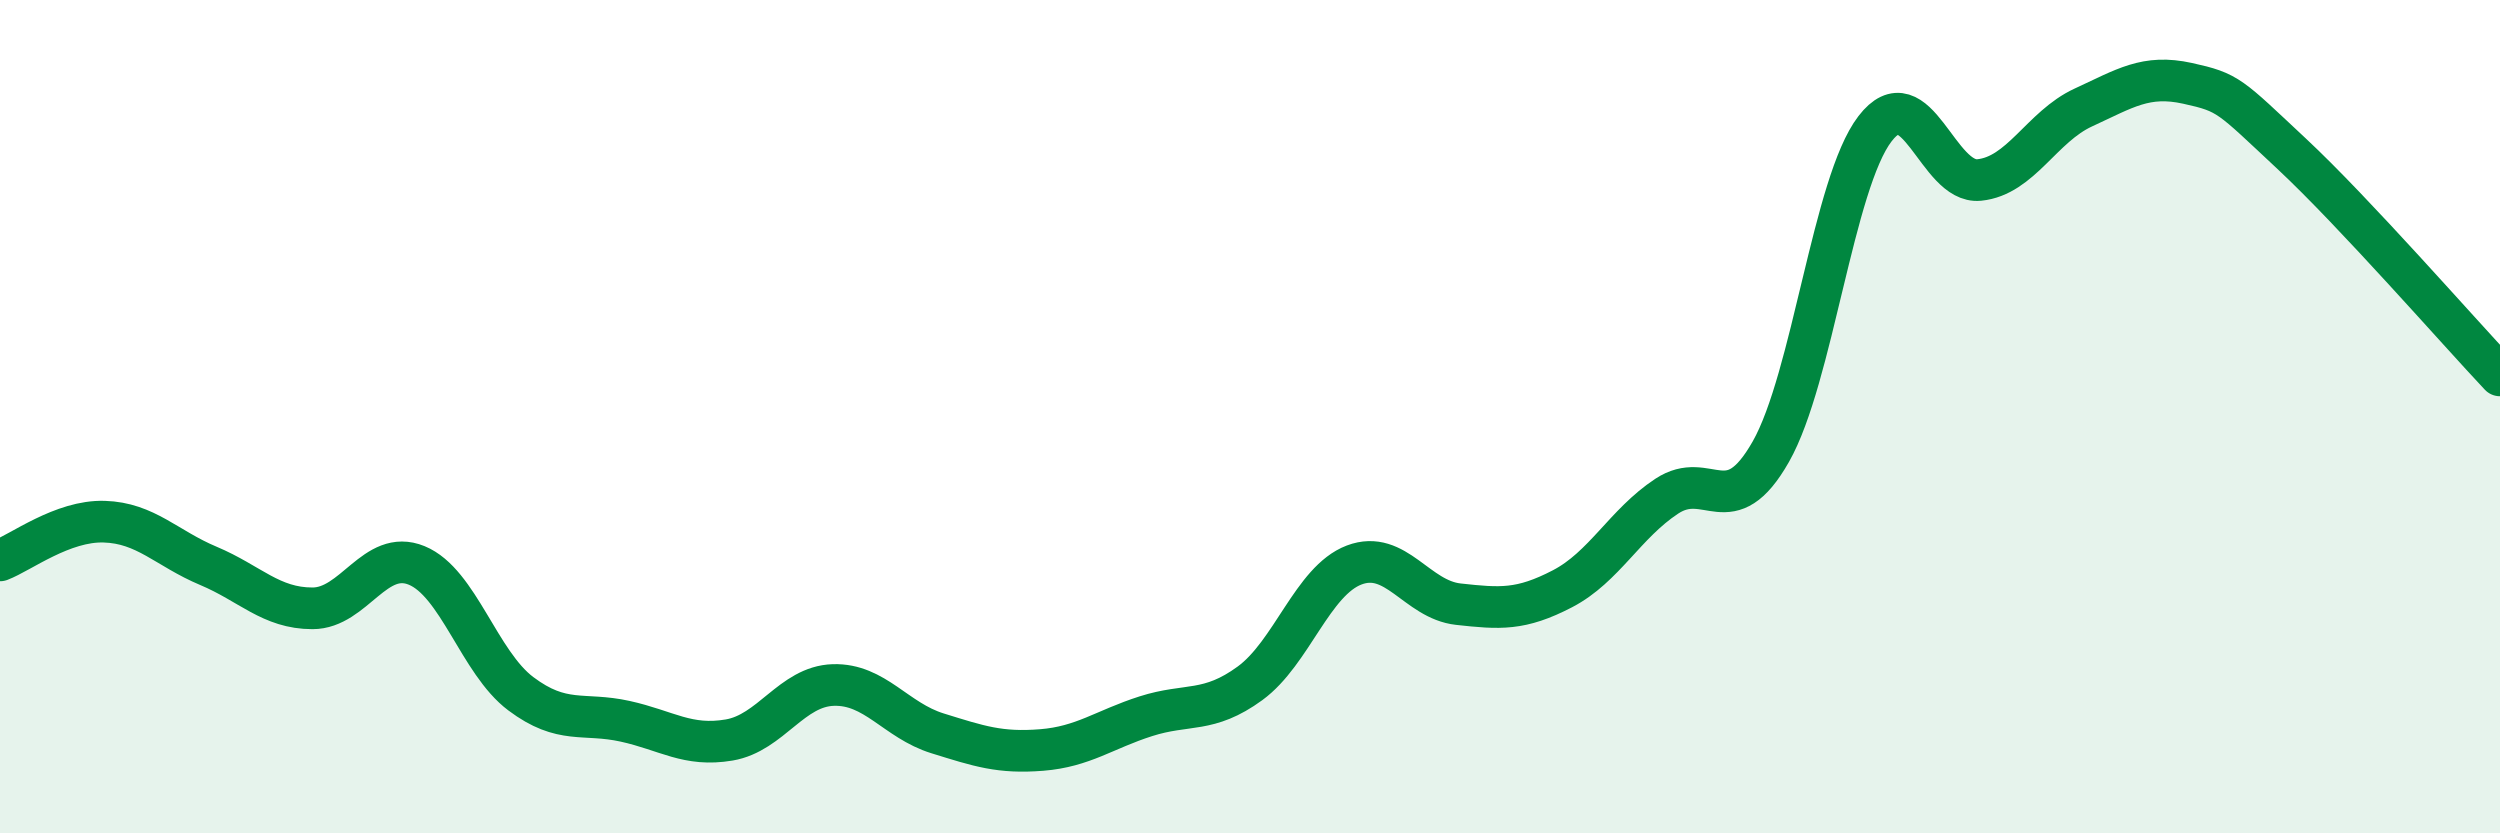
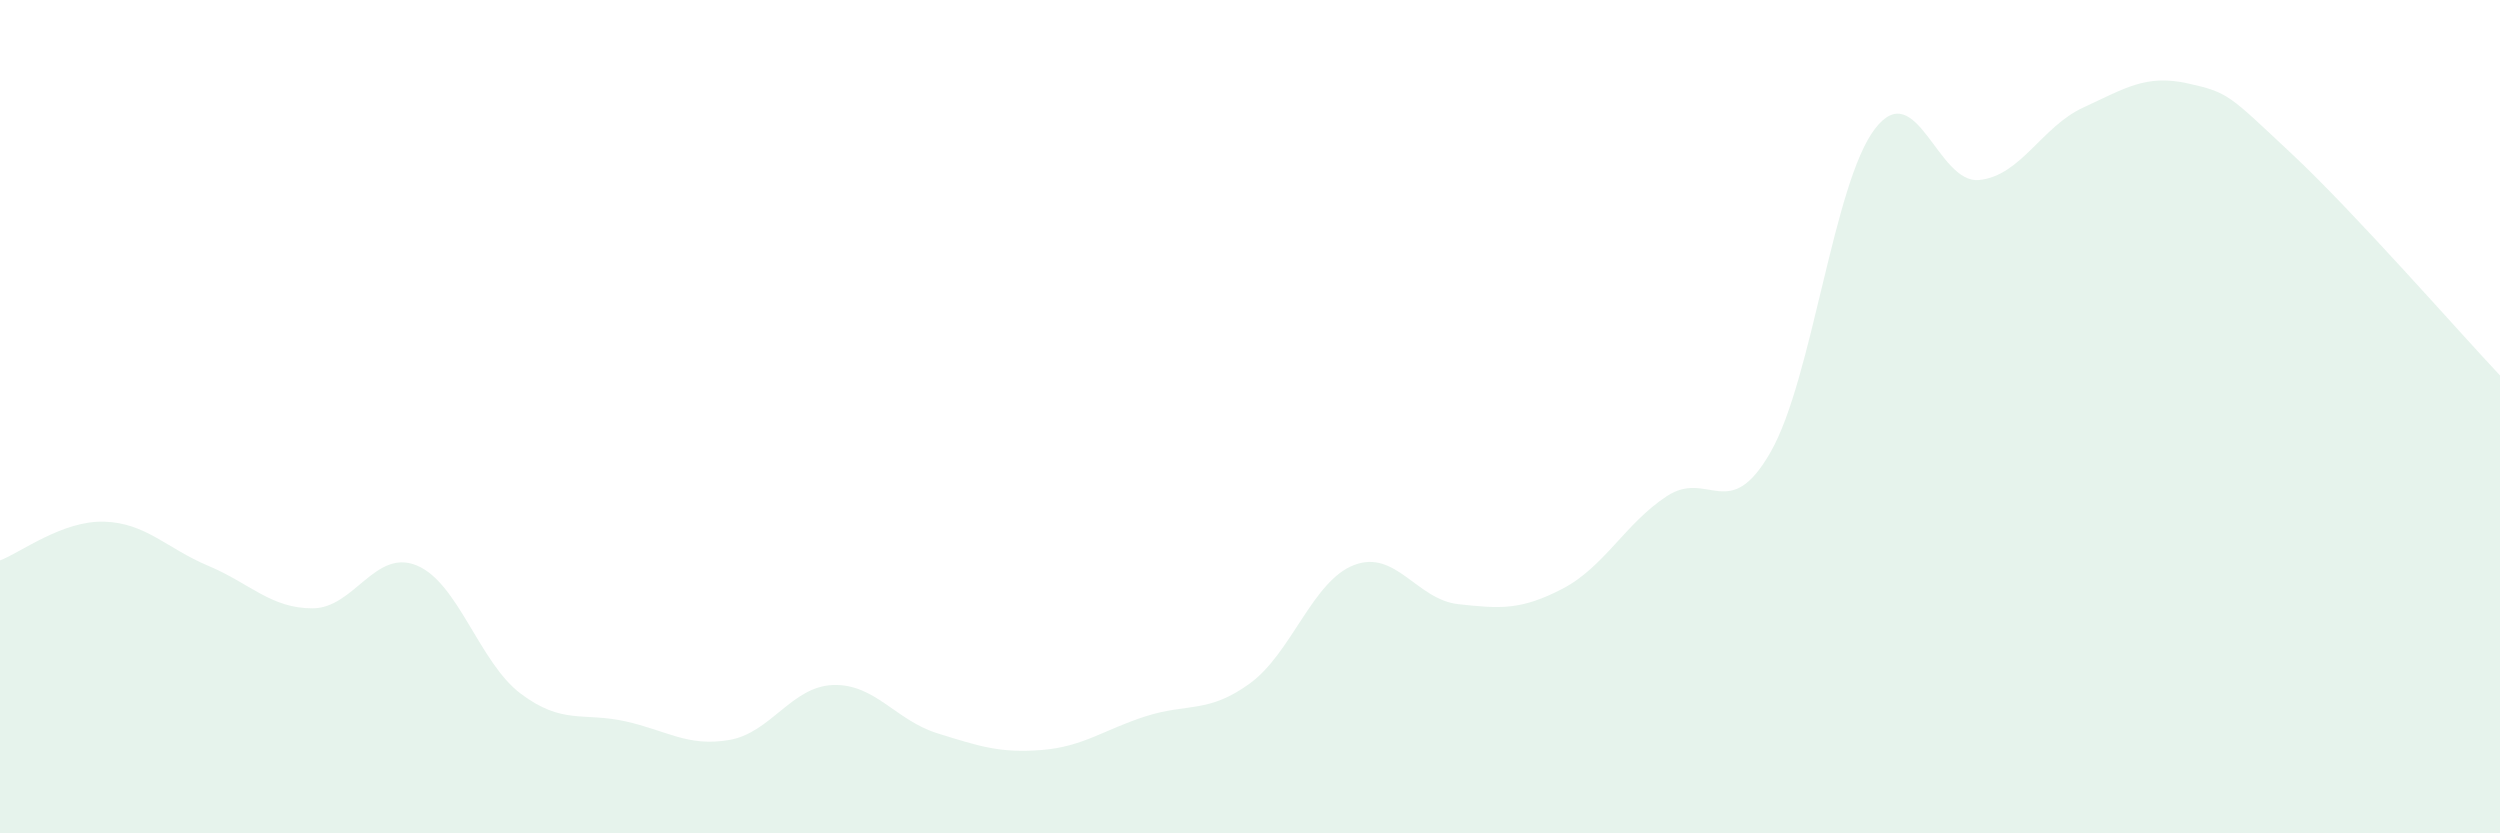
<svg xmlns="http://www.w3.org/2000/svg" width="60" height="20" viewBox="0 0 60 20">
  <path d="M 0,13.45 C 0.5,13.26 1.5,12.49 2.5,12.52 C 3.5,12.55 4,13.16 5,13.58 C 6,14 6.5,14.6 7.5,14.6 C 8.5,14.6 9,13.16 10,13.57 C 11,13.98 11.5,15.9 12.5,16.65 C 13.5,17.4 14,17.09 15,17.31 C 16,17.53 16.5,17.93 17.5,17.76 C 18.5,17.59 19,16.47 20,16.44 C 21,16.41 21.5,17.29 22.5,17.6 C 23.5,17.91 24,18.08 25,18 C 26,17.92 26.5,17.51 27.5,17.19 C 28.5,16.87 29,17.13 30,16.4 C 31,15.67 31.5,13.94 32.5,13.56 C 33.5,13.18 34,14.39 35,14.5 C 36,14.61 36.5,14.65 37.5,14.13 C 38.5,13.61 39,12.57 40,11.91 C 41,11.25 41.5,12.6 42.5,10.84 C 43.5,9.08 44,4.39 45,3.09 C 46,1.79 46.5,4.42 47.5,4.32 C 48.5,4.22 49,3.04 50,2.58 C 51,2.12 51.5,1.78 52.5,2 C 53.5,2.22 53.5,2.29 55,3.69 C 56.5,5.09 59,7.95 60,9.01L60 20L0 20Z" fill="#008740" opacity="0.1" stroke-linecap="round" stroke-linejoin="round" />
-   <path d="M 0,13.45 C 0.5,13.26 1.5,12.49 2.5,12.52 C 3.5,12.55 4,13.16 5,13.58 C 6,14 6.5,14.6 7.5,14.6 C 8.5,14.6 9,13.16 10,13.57 C 11,13.98 11.5,15.9 12.5,16.65 C 13.5,17.4 14,17.09 15,17.31 C 16,17.53 16.5,17.93 17.5,17.76 C 18.5,17.59 19,16.47 20,16.44 C 21,16.41 21.5,17.29 22.5,17.6 C 23.5,17.91 24,18.08 25,18 C 26,17.92 26.5,17.51 27.5,17.19 C 28.5,16.87 29,17.13 30,16.4 C 31,15.67 31.5,13.94 32.5,13.56 C 33.5,13.18 34,14.39 35,14.5 C 36,14.61 36.5,14.65 37.5,14.13 C 38.5,13.61 39,12.57 40,11.91 C 41,11.25 41.5,12.6 42.5,10.84 C 43.5,9.08 44,4.39 45,3.09 C 46,1.79 46.5,4.42 47.5,4.32 C 48.5,4.22 49,3.04 50,2.58 C 51,2.12 51.5,1.78 52.5,2 C 53.5,2.22 53.5,2.29 55,3.69 C 56.5,5.09 59,7.95 60,9.01" stroke="#008740" stroke-width="1" fill="none" stroke-linecap="round" stroke-linejoin="round" />
</svg>